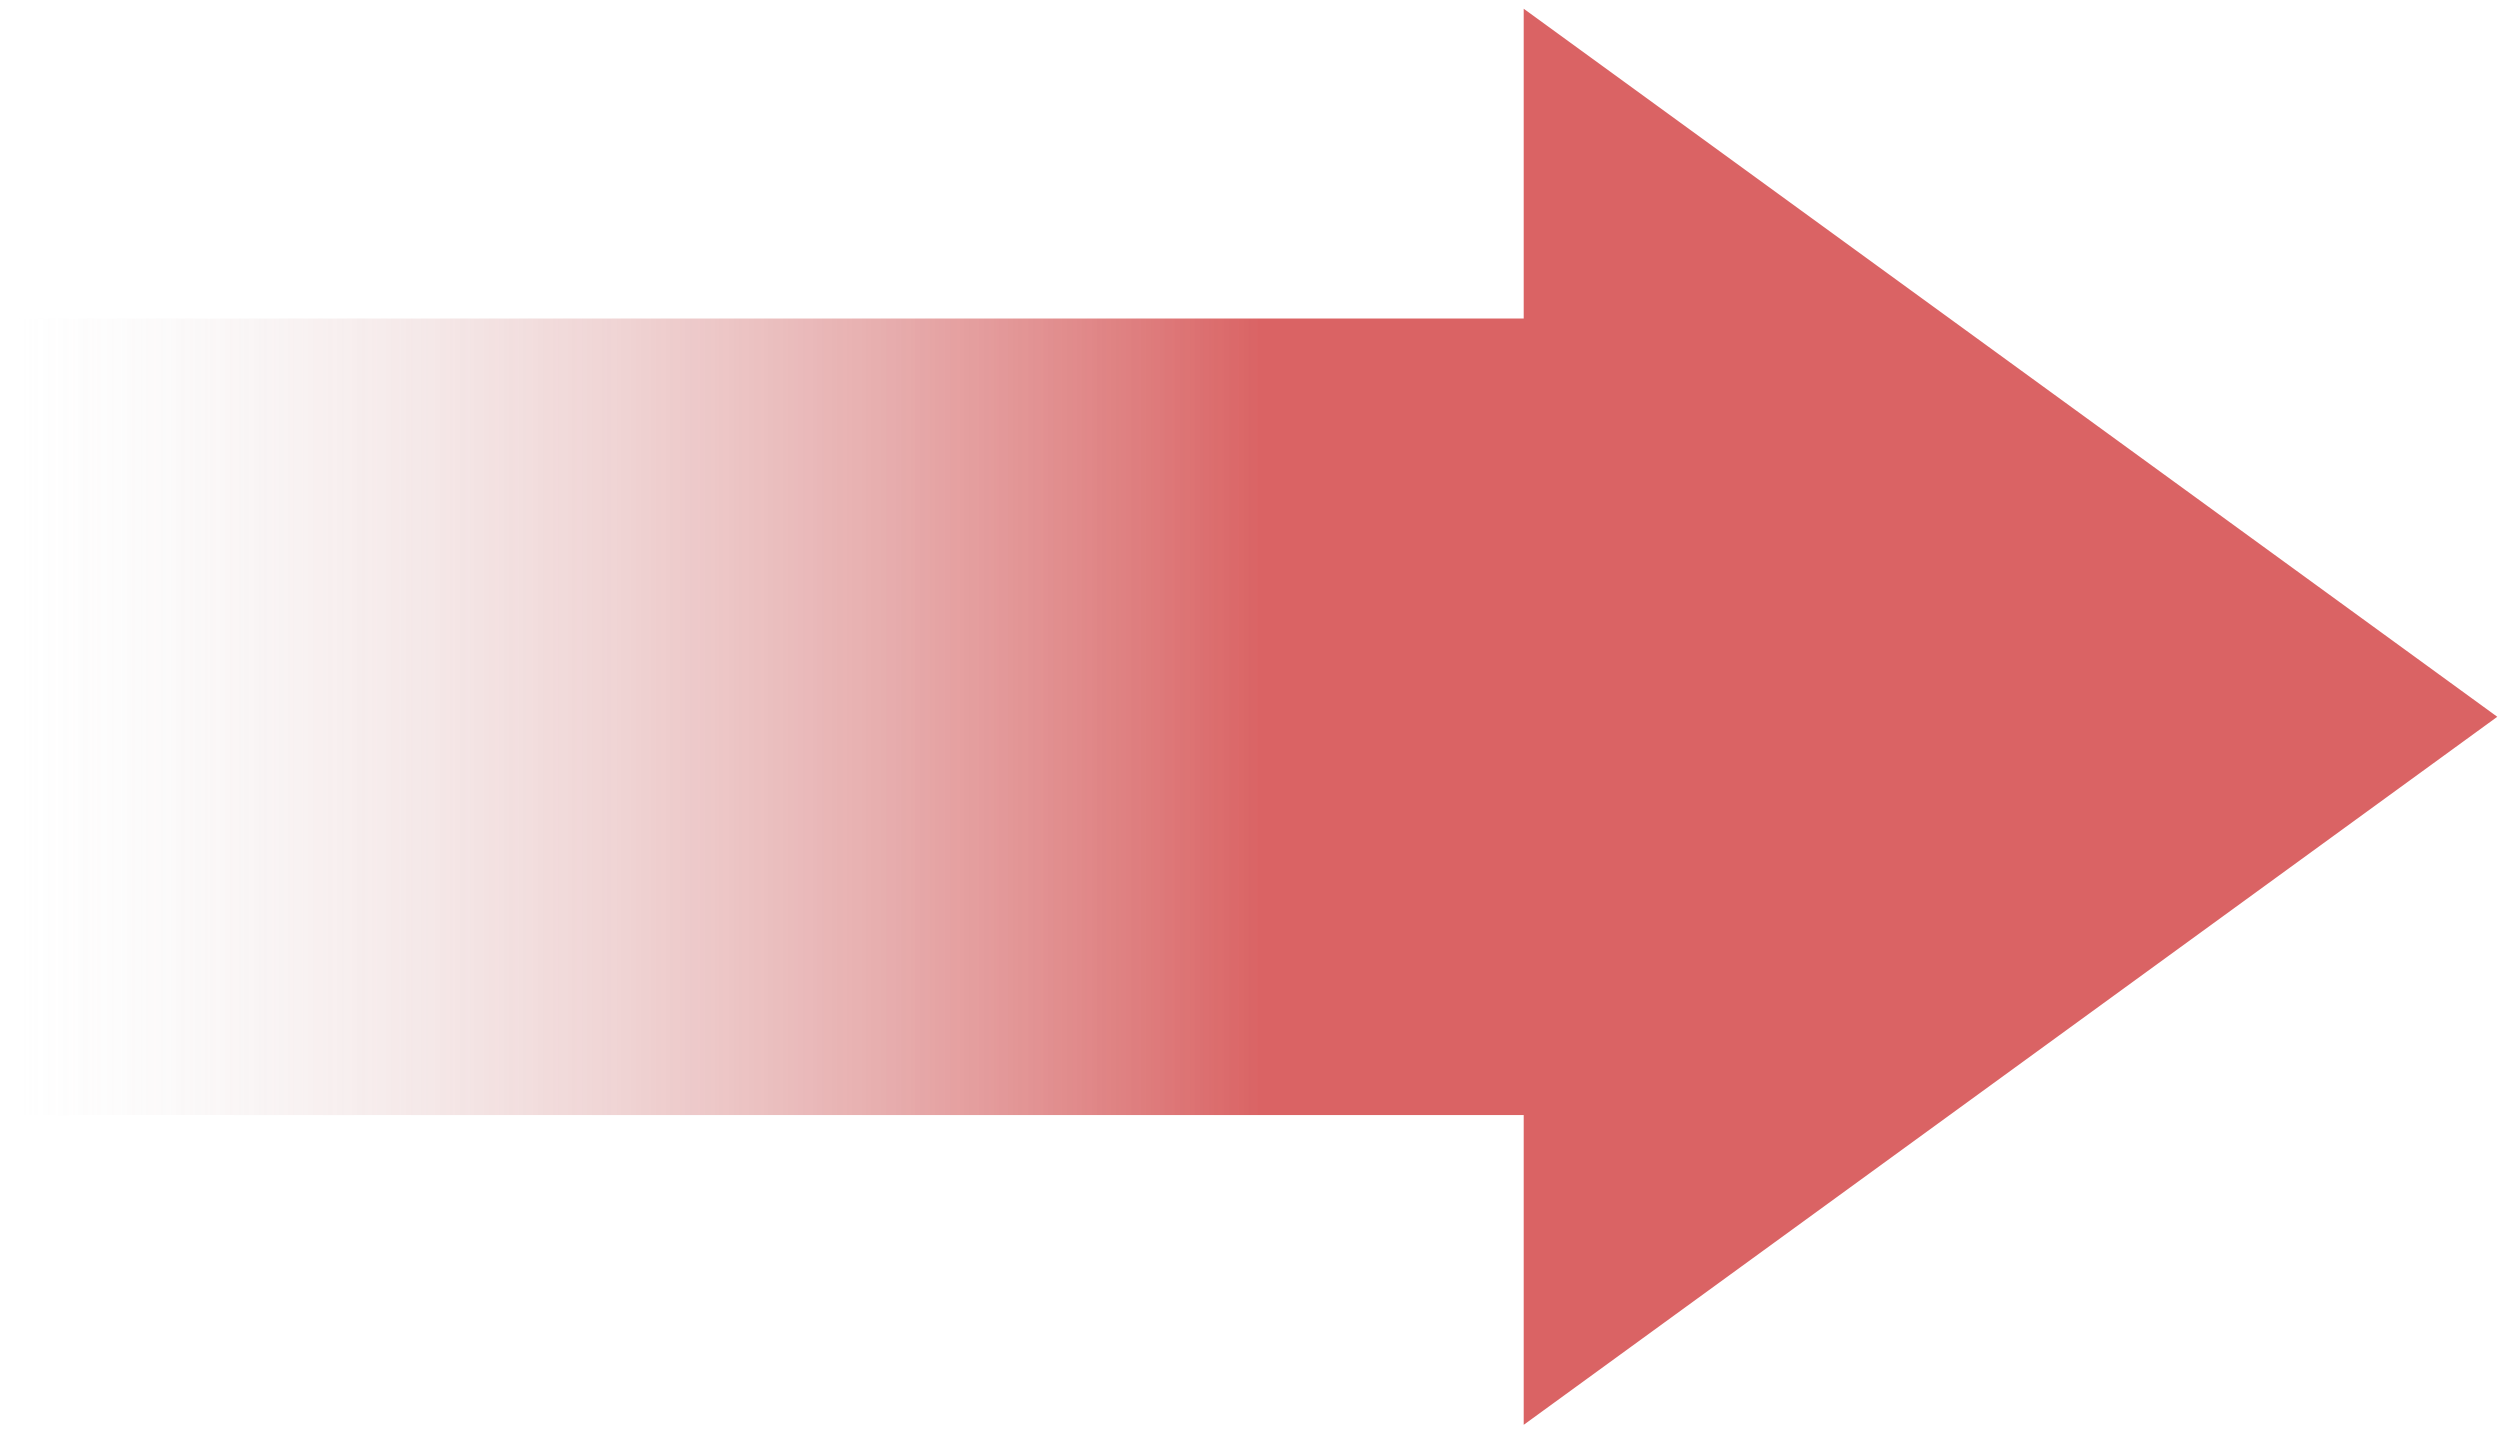
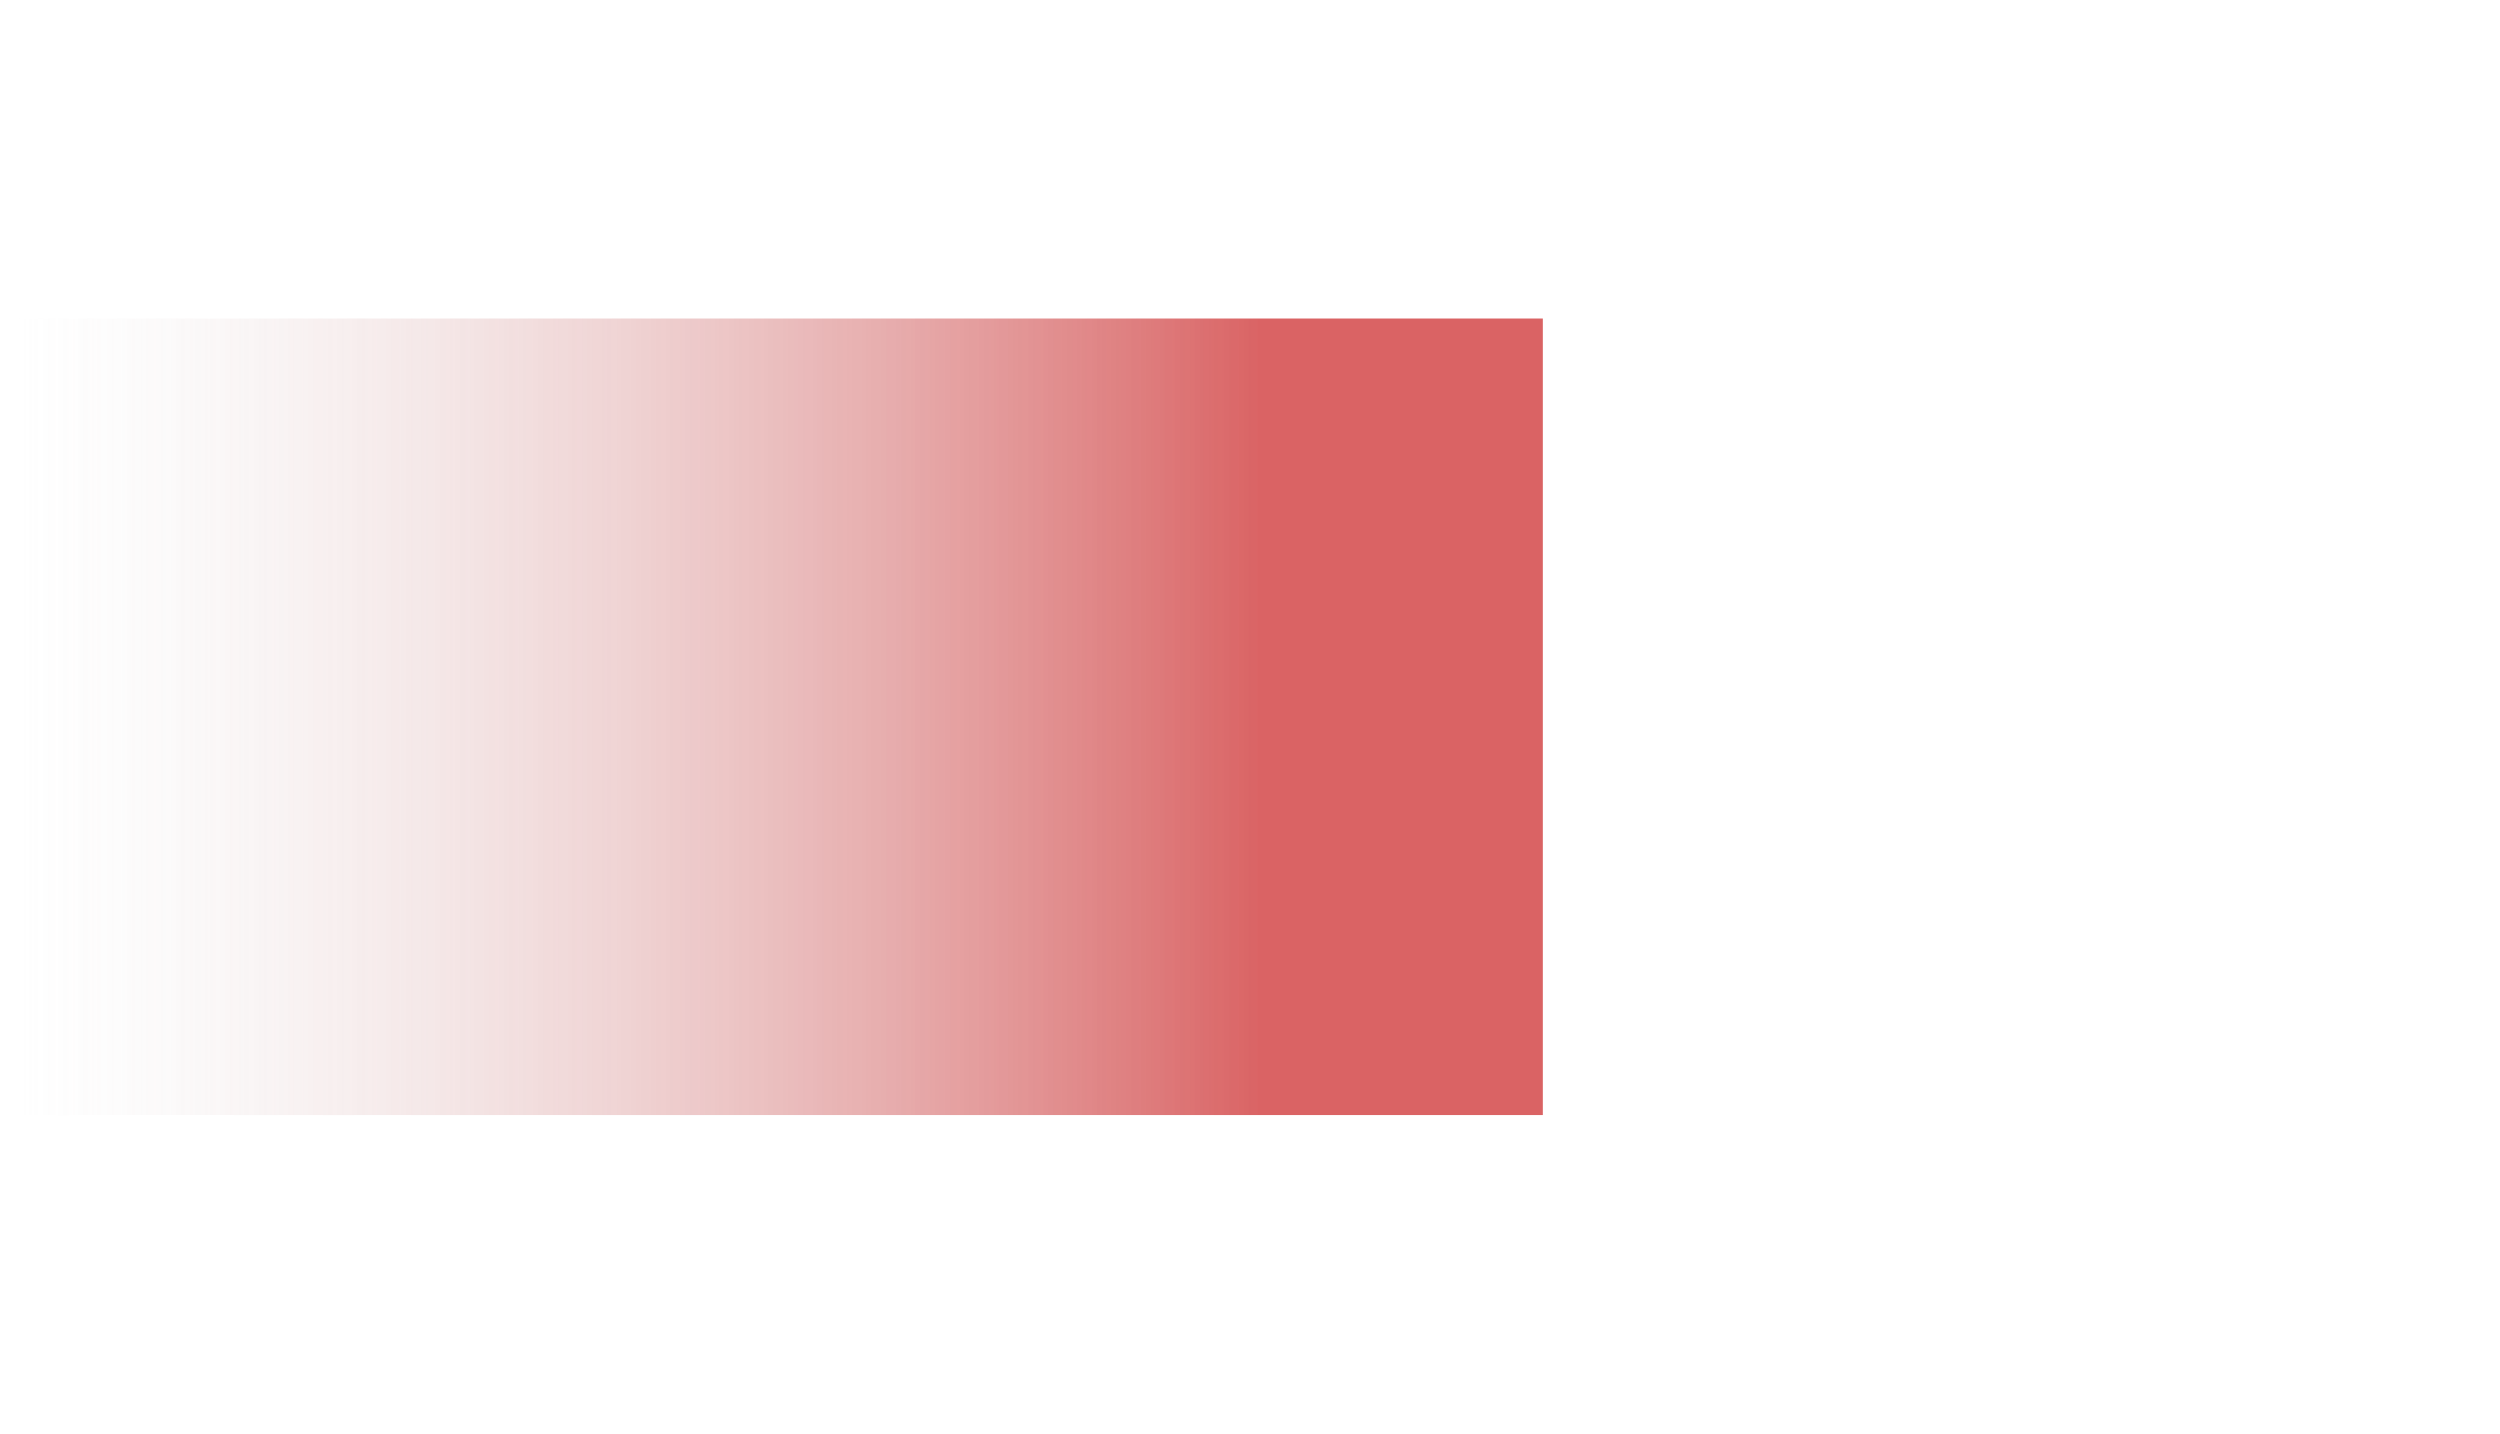
<svg xmlns="http://www.w3.org/2000/svg" width="143px" height="82px" viewBox="0 0 143 82" version="1.1">
  <title>Group 29</title>
  <defs>
    <linearGradient x1="81.965%" y1="50%" x2="0%" y2="50%" id="linearGradient-1">
      <stop stop-color="#CA2122" offset="0%" />
      <stop stop-color="#D8D8D8" stop-opacity="0" offset="100%" />
    </linearGradient>
  </defs>
  <g id="Page-1" stroke="none" stroke-width="1" fill="none" fill-rule="evenodd" opacity="0.7">
    <g id="02" transform="translate(-910, -664)">
      <g id="Group-29" transform="translate(910.25, 664.5)">
        <rect id="Rectangle" fill="url(#linearGradient-1)" x="0" y="17.719" width="88" height="45.562" />
-         <polygon id="Triangle" fill="#CA2122" transform="translate(114.75, 40.5) rotate(90) translate(-114.75, -40.5) " points="114.75 12.656 155.25 68.344 74.25 68.344" />
      </g>
    </g>
  </g>
</svg>